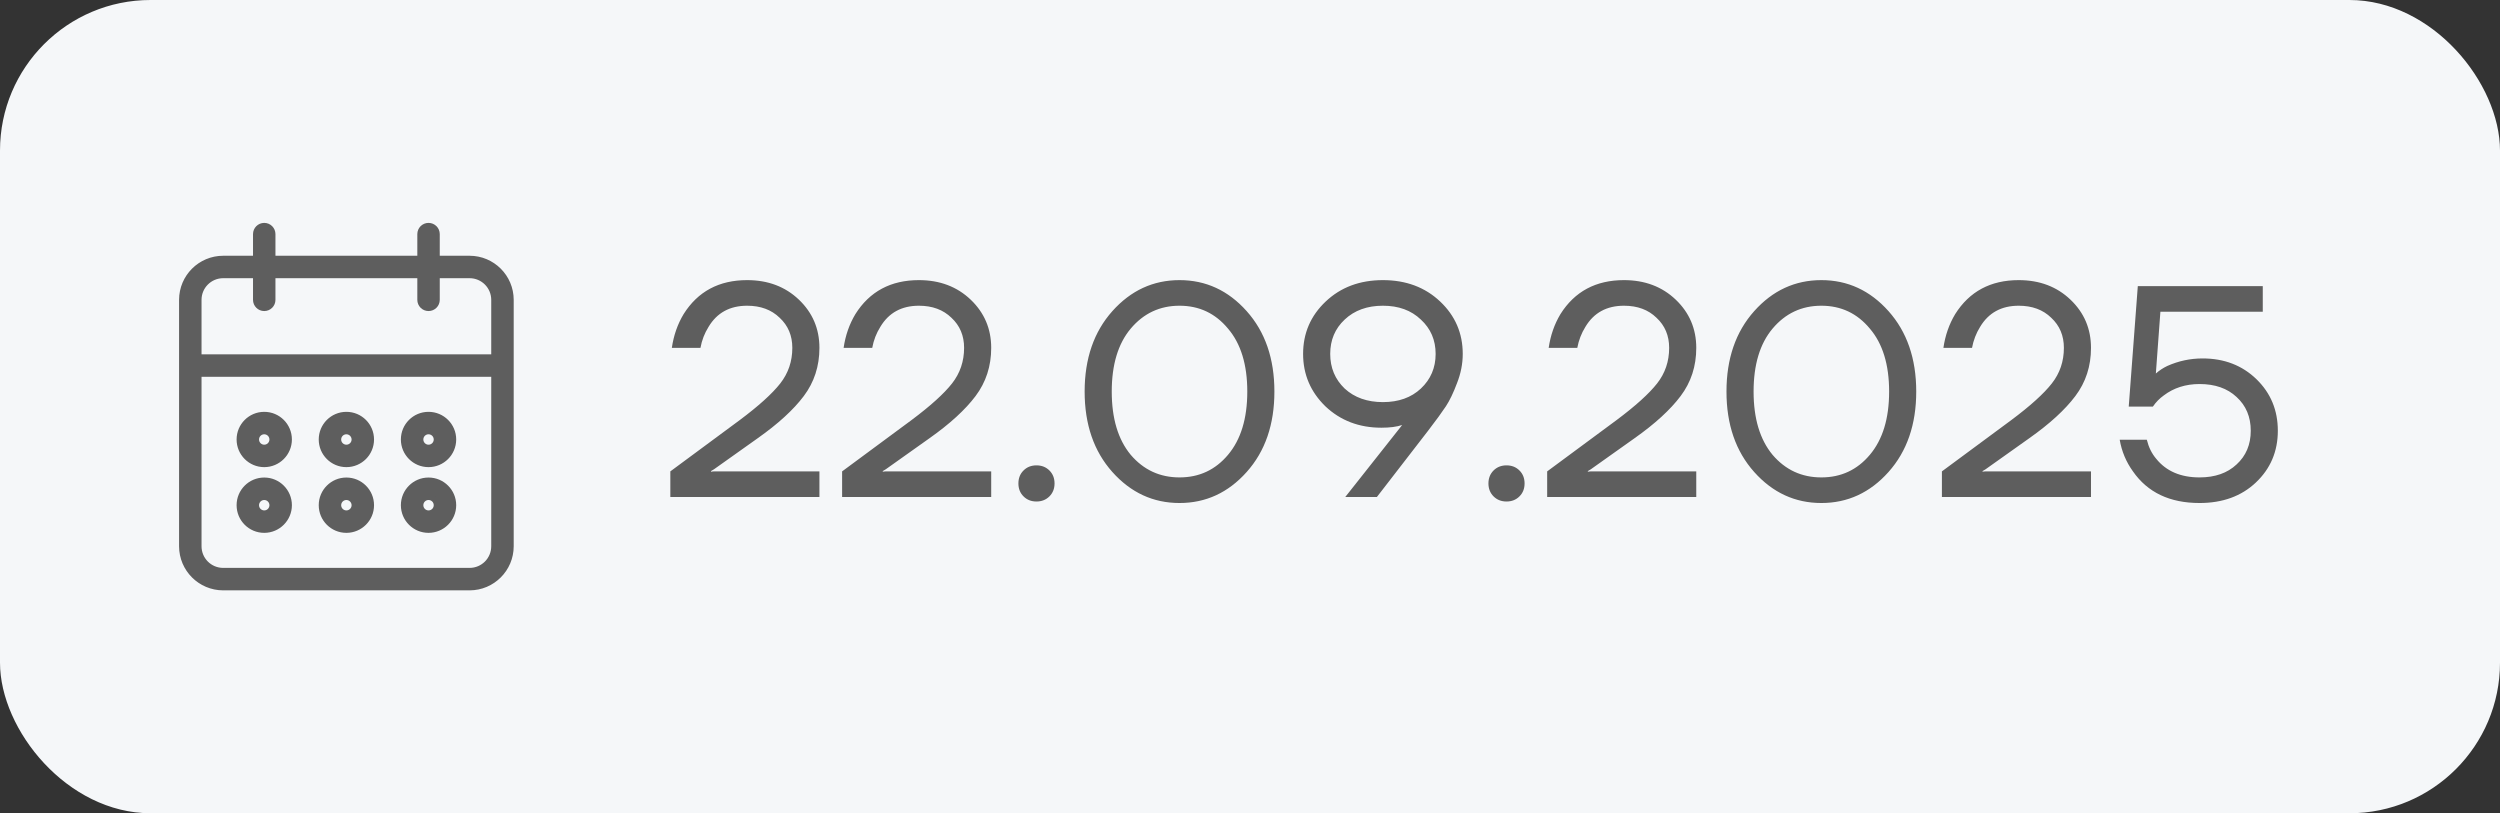
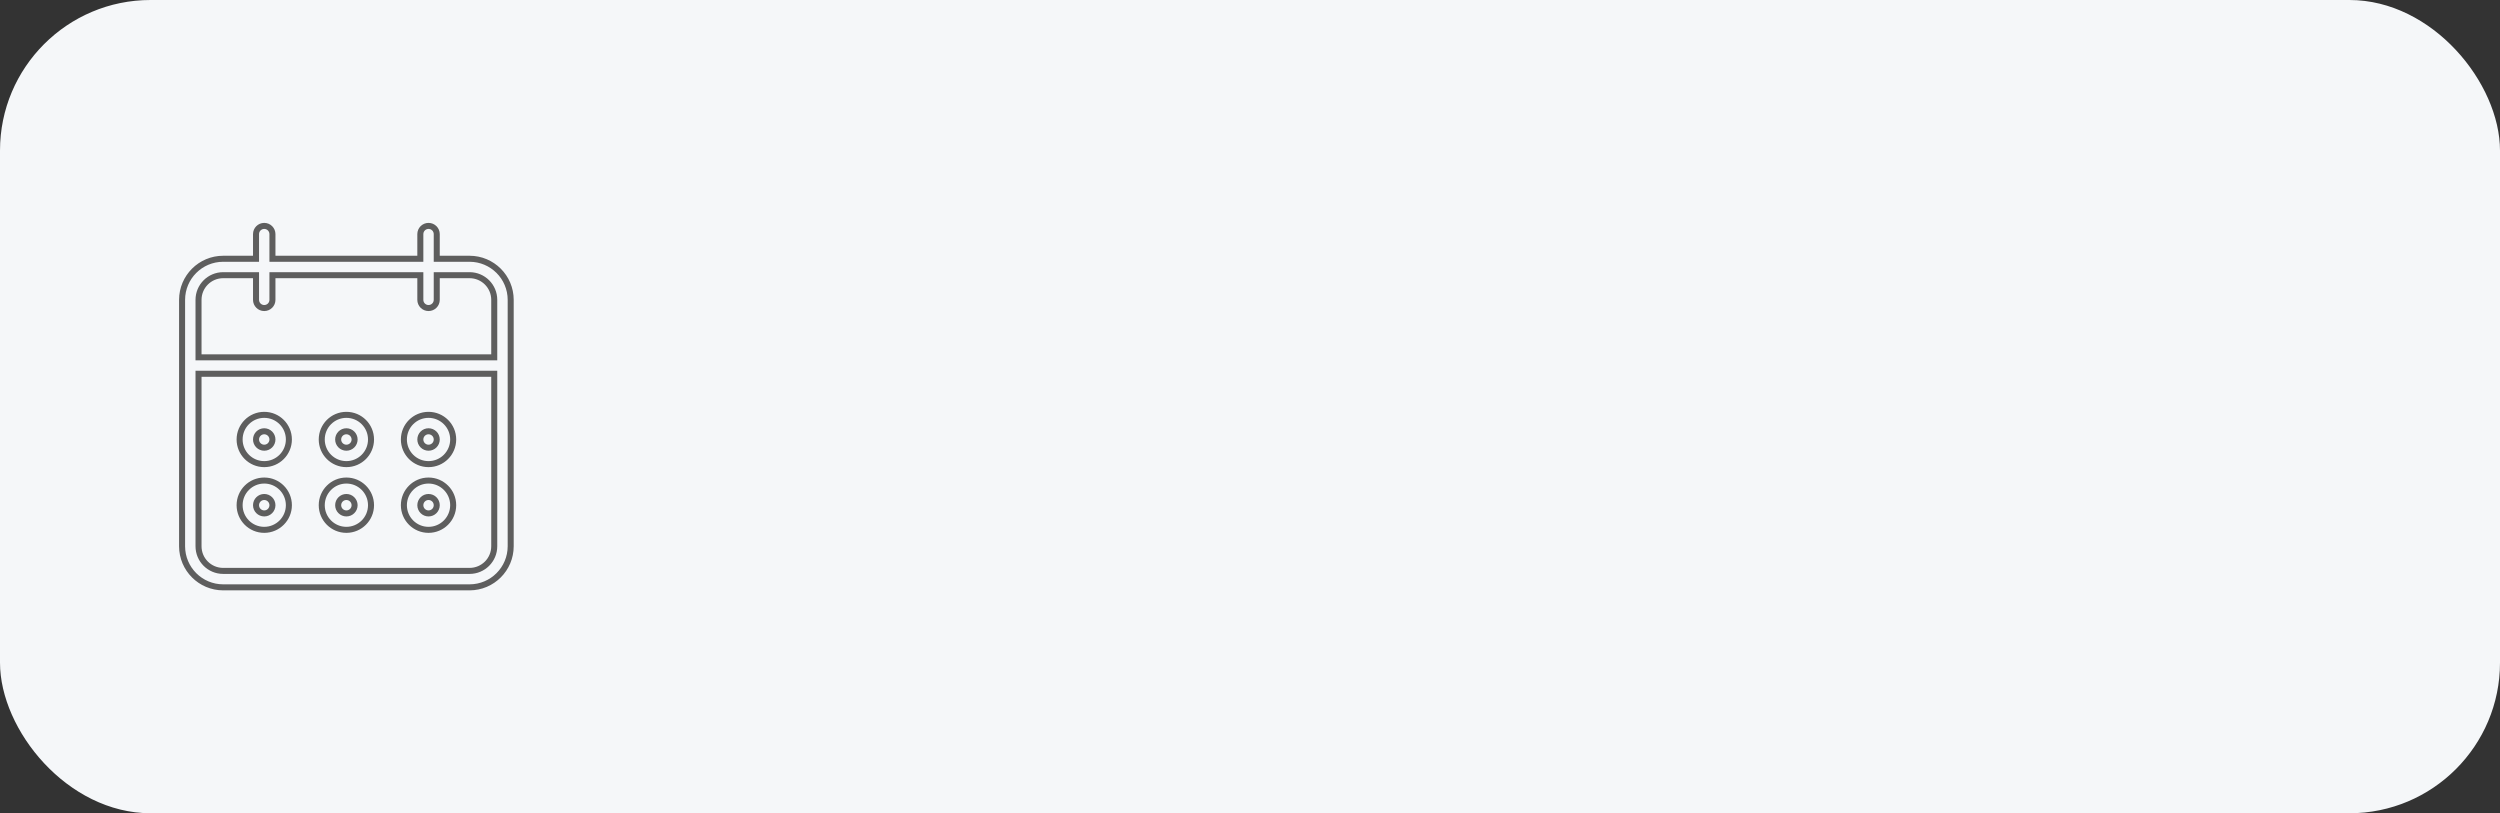
<svg xmlns="http://www.w3.org/2000/svg" width="83" height="27" viewBox="0 0 83 27" fill="none">
  <rect x="0" y="0" width="83" height="27" fill="#333333" stroke="none" />
  <rect width="83" height="27" rx="5" fill="#F5F7F9" />
-   <path d="M14.227 17.591C14.679 17.59 15.045 17.224 15.046 16.773C15.046 16.321 14.679 15.954 14.227 15.954C13.775 15.954 13.409 16.321 13.409 16.773C13.409 17.225 13.775 17.591 14.227 17.591ZM14.227 16.5C14.378 16.5 14.5 16.622 14.5 16.773C14.5 16.923 14.378 17.046 14.227 17.046C14.077 17.046 13.955 16.923 13.955 16.773C13.955 16.622 14.077 16.5 14.227 16.5ZM14.227 15.409C14.679 15.409 15.045 15.043 15.046 14.591C15.046 14.139 14.679 13.773 14.227 13.773C13.775 13.773 13.409 14.139 13.409 14.591C13.409 15.043 13.775 15.409 14.227 15.409ZM14.227 14.318C14.378 14.319 14.5 14.44 14.5 14.591C14.5 14.742 14.378 14.864 14.227 14.864C14.077 14.864 13.955 14.742 13.955 14.591C13.955 14.44 14.077 14.318 14.227 14.318ZM15.591 8.591H14.5V7.773C14.5 7.622 14.378 7.5 14.227 7.5C14.077 7.5 13.955 7.622 13.955 7.773V8.591H9.045V7.773C9.045 7.622 8.923 7.5 8.773 7.5C8.622 7.5 8.5 7.622 8.5 7.773V8.591H7.409C6.656 8.592 6.046 9.202 6.045 9.955V18.136C6.046 18.889 6.656 19.499 7.409 19.5H15.591C16.344 19.499 16.954 18.889 16.955 18.136V9.955C16.954 9.202 16.344 8.592 15.591 8.591ZM16.409 18.136C16.409 18.588 16.043 18.954 15.591 18.954H7.409C6.957 18.954 6.591 18.588 6.591 18.136V12.409H16.409V18.136ZM16.409 11.864H6.591V9.955C6.591 9.503 6.957 9.137 7.409 9.136H8.5V9.955C8.5 9.954 8.5 9.955 8.5 9.955C8.5 10.105 8.622 10.227 8.773 10.227C8.773 10.227 8.773 10.227 8.773 10.227C8.923 10.227 9.046 10.105 9.045 9.955V9.136H13.955V9.955C13.955 9.954 13.955 9.955 13.955 9.955C13.955 10.105 14.077 10.227 14.227 10.227C14.227 10.227 14.227 10.227 14.227 10.227C14.378 10.227 14.5 10.105 14.5 9.955V9.136H15.591C16.043 9.137 16.409 9.503 16.409 9.955V11.864ZM8.773 17.591C9.224 17.59 9.59 17.224 9.591 16.773C9.591 16.321 9.225 15.954 8.773 15.954C8.321 15.954 7.955 16.321 7.955 16.773C7.955 17.225 8.321 17.591 8.773 17.591ZM8.773 16.5C8.923 16.5 9.045 16.622 9.045 16.773C9.045 16.923 8.923 17.046 8.773 17.046C8.622 17.046 8.5 16.923 8.5 16.773C8.5 16.622 8.622 16.5 8.773 16.5ZM11.5 17.591C11.952 17.59 12.318 17.224 12.318 16.773C12.318 16.321 11.952 15.954 11.5 15.954C11.048 15.954 10.682 16.321 10.682 16.773C10.682 17.225 11.048 17.591 11.5 17.591ZM11.5 16.5C11.65 16.5 11.772 16.622 11.773 16.773C11.773 16.923 11.651 17.046 11.5 17.046C11.349 17.046 11.227 16.923 11.227 16.773C11.227 16.622 11.349 16.5 11.5 16.5ZM11.5 15.409C11.952 15.409 12.318 15.043 12.318 14.591C12.318 14.139 11.952 13.773 11.5 13.773C11.048 13.773 10.682 14.139 10.682 14.591C10.682 15.043 11.048 15.409 11.5 15.409ZM11.5 14.318C11.65 14.319 11.772 14.44 11.773 14.591C11.773 14.742 11.651 14.864 11.5 14.864C11.349 14.864 11.227 14.742 11.227 14.591C11.227 14.44 11.349 14.318 11.5 14.318ZM8.773 15.409C9.224 15.409 9.59 15.043 9.591 14.591C9.591 14.139 9.225 13.773 8.773 13.773C8.321 13.773 7.955 14.139 7.955 14.591C7.955 15.043 8.321 15.409 8.773 15.409ZM8.773 14.318C8.923 14.319 9.045 14.44 9.045 14.591C9.045 14.742 8.923 14.864 8.773 14.864C8.622 14.864 8.5 14.742 8.5 14.591C8.5 14.44 8.622 14.318 8.773 14.318Z" fill="#5E5E5E" />
  <path d="M8.5 9.955V9.136H7.409C6.957 9.137 6.591 9.503 6.591 9.955V11.864H16.409V9.955C16.409 9.503 16.043 9.137 15.591 9.136H14.5V9.955C14.5 10.105 14.378 10.227 14.227 10.227M8.5 9.955C8.5 9.955 8.5 9.954 8.5 9.955ZM8.5 9.955C8.5 10.105 8.622 10.227 8.773 10.227M8.773 10.227C8.773 10.227 8.773 10.227 8.773 10.227ZM8.773 10.227C8.923 10.227 9.046 10.105 9.045 9.955V9.136H13.955V9.955M13.955 9.955C13.955 9.955 13.955 9.954 13.955 9.955ZM13.955 9.955C13.955 10.105 14.077 10.227 14.227 10.227M14.227 10.227C14.227 10.227 14.227 10.227 14.227 10.227ZM14.227 17.591C14.679 17.59 15.045 17.224 15.046 16.773C15.046 16.321 14.679 15.954 14.227 15.954C13.775 15.954 13.409 16.321 13.409 16.773C13.409 17.225 13.775 17.591 14.227 17.591ZM14.227 16.5C14.378 16.5 14.5 16.622 14.5 16.773C14.5 16.923 14.378 17.046 14.227 17.046C14.077 17.046 13.955 16.923 13.955 16.773C13.955 16.622 14.077 16.5 14.227 16.5ZM14.227 15.409C14.679 15.409 15.045 15.043 15.046 14.591C15.046 14.139 14.679 13.773 14.227 13.773C13.775 13.773 13.409 14.139 13.409 14.591C13.409 15.043 13.775 15.409 14.227 15.409ZM14.227 14.318C14.378 14.319 14.5 14.44 14.5 14.591C14.5 14.742 14.378 14.864 14.227 14.864C14.077 14.864 13.955 14.742 13.955 14.591C13.955 14.44 14.077 14.318 14.227 14.318ZM15.591 8.591H14.5V7.773C14.5 7.622 14.378 7.5 14.227 7.5C14.077 7.5 13.955 7.622 13.955 7.773V8.591H9.045V7.773C9.045 7.622 8.923 7.5 8.773 7.5C8.622 7.5 8.5 7.622 8.5 7.773V8.591H7.409C6.656 8.592 6.046 9.202 6.045 9.955V18.136C6.046 18.889 6.656 19.499 7.409 19.5H15.591C16.344 19.499 16.954 18.889 16.955 18.136V9.955C16.954 9.202 16.344 8.592 15.591 8.591ZM16.409 18.136C16.409 18.588 16.043 18.954 15.591 18.954H7.409C6.957 18.954 6.591 18.588 6.591 18.136V12.409H16.409V18.136ZM8.773 17.591C9.224 17.59 9.59 17.224 9.591 16.773C9.591 16.321 9.225 15.954 8.773 15.954C8.321 15.954 7.955 16.321 7.955 16.773C7.955 17.225 8.321 17.591 8.773 17.591ZM8.773 16.5C8.923 16.5 9.045 16.622 9.045 16.773C9.045 16.923 8.923 17.046 8.773 17.046C8.622 17.046 8.5 16.923 8.5 16.773C8.5 16.622 8.622 16.5 8.773 16.5ZM11.5 17.591C11.952 17.59 12.318 17.224 12.318 16.773C12.318 16.321 11.952 15.954 11.5 15.954C11.048 15.954 10.682 16.321 10.682 16.773C10.682 17.225 11.048 17.591 11.5 17.591ZM11.5 16.5C11.65 16.5 11.772 16.622 11.773 16.773C11.773 16.923 11.651 17.046 11.5 17.046C11.349 17.046 11.227 16.923 11.227 16.773C11.227 16.622 11.349 16.5 11.5 16.5ZM11.5 15.409C11.952 15.409 12.318 15.043 12.318 14.591C12.318 14.139 11.952 13.773 11.5 13.773C11.048 13.773 10.682 14.139 10.682 14.591C10.682 15.043 11.048 15.409 11.5 15.409ZM11.5 14.318C11.65 14.319 11.772 14.44 11.773 14.591C11.773 14.742 11.651 14.864 11.5 14.864C11.349 14.864 11.227 14.742 11.227 14.591C11.227 14.44 11.349 14.318 11.5 14.318ZM8.773 15.409C9.224 15.409 9.59 15.043 9.591 14.591C9.591 14.139 9.225 13.773 8.773 13.773C8.321 13.773 7.955 14.139 7.955 14.591C7.955 15.043 8.321 15.409 8.773 15.409ZM8.773 14.318C8.923 14.319 9.045 14.44 9.045 14.591C9.045 14.742 8.923 14.864 8.773 14.864C8.622 14.864 8.5 14.742 8.5 14.591C8.5 14.44 8.622 14.318 8.773 14.318Z" stroke="#5E5E5E" stroke-width="0.2" />
-   <path d="M22.255 16.5V15.65L24.555 13.95C25.188 13.477 25.638 13.07 25.905 12.73C26.171 12.39 26.305 11.997 26.305 11.55C26.305 11.143 26.165 10.81 25.885 10.55C25.611 10.283 25.251 10.15 24.805 10.15C24.231 10.15 23.805 10.383 23.525 10.85C23.391 11.063 23.301 11.297 23.255 11.55H22.305C22.365 11.137 22.495 10.763 22.695 10.43C23.168 9.677 23.871 9.3 24.805 9.3C25.498 9.3 26.071 9.517 26.525 9.95C26.978 10.383 27.205 10.917 27.205 11.55C27.205 12.157 27.031 12.69 26.685 13.15C26.345 13.603 25.835 14.07 25.155 14.55L23.705 15.58L23.605 15.64V15.66L23.695 15.65H27.205V16.5H22.255ZM27.958 16.5V15.65L30.258 13.95C30.891 13.477 31.341 13.07 31.608 12.73C31.874 12.39 32.008 11.997 32.008 11.55C32.008 11.143 31.868 10.81 31.588 10.55C31.314 10.283 30.954 10.15 30.508 10.15C29.934 10.15 29.508 10.383 29.228 10.85C29.094 11.063 29.004 11.297 28.958 11.55H28.008C28.068 11.137 28.198 10.763 28.398 10.43C28.871 9.677 29.574 9.3 30.508 9.3C31.201 9.3 31.774 9.517 32.228 9.95C32.681 10.383 32.908 10.917 32.908 11.55C32.908 12.157 32.734 12.69 32.388 13.15C32.048 13.603 31.538 14.07 30.858 14.55L29.408 15.58L29.308 15.64V15.66L29.398 15.65H32.908V16.5H27.958ZM33.981 16.48C33.867 16.367 33.811 16.223 33.811 16.05C33.811 15.877 33.867 15.733 33.981 15.62C34.094 15.507 34.237 15.45 34.411 15.45C34.584 15.45 34.727 15.507 34.841 15.62C34.954 15.733 35.011 15.877 35.011 16.05C35.011 16.223 34.954 16.367 34.841 16.48C34.727 16.593 34.584 16.65 34.411 16.65C34.237 16.65 34.094 16.593 33.981 16.48ZM36.93 15.67C36.317 14.983 36.01 14.093 36.01 13C36.01 11.907 36.317 11.017 36.93 10.33C37.544 9.643 38.287 9.3 39.16 9.3C40.034 9.3 40.777 9.643 41.39 10.33C42.004 11.017 42.31 11.907 42.31 13C42.31 14.093 42.004 14.983 41.39 15.67C40.777 16.357 40.034 16.7 39.16 16.7C38.287 16.7 37.544 16.357 36.93 15.67ZM37.54 10.91C37.12 11.41 36.91 12.107 36.91 13C36.91 13.893 37.12 14.593 37.54 15.1C37.967 15.6 38.507 15.85 39.16 15.85C39.814 15.85 40.35 15.6 40.77 15.1C41.197 14.593 41.41 13.893 41.41 13C41.41 12.107 41.197 11.41 40.77 10.91C40.35 10.403 39.814 10.15 39.16 10.15C38.507 10.15 37.967 10.403 37.54 10.91ZM43.263 11.75C43.263 11.063 43.513 10.483 44.013 10.01C44.513 9.537 45.146 9.3 45.913 9.3C46.679 9.3 47.313 9.537 47.813 10.01C48.313 10.483 48.563 11.063 48.563 11.75C48.563 12.077 48.499 12.4 48.373 12.72C48.253 13.04 48.13 13.297 48.003 13.49C47.876 13.683 47.679 13.953 47.413 14.3L45.713 16.5H44.663L46.513 14.16L46.543 14.12L46.553 14.11C46.373 14.17 46.143 14.2 45.863 14.2C45.123 14.2 44.503 13.963 44.003 13.49C43.51 13.01 43.263 12.43 43.263 11.75ZM44.643 10.61C44.323 10.91 44.163 11.29 44.163 11.75C44.163 12.21 44.323 12.593 44.643 12.9C44.969 13.2 45.393 13.35 45.913 13.35C46.433 13.35 46.853 13.2 47.173 12.9C47.499 12.593 47.663 12.21 47.663 11.75C47.663 11.29 47.499 10.91 47.173 10.61C46.853 10.303 46.433 10.15 45.913 10.15C45.393 10.15 44.969 10.303 44.643 10.61ZM49.586 16.48C49.473 16.367 49.416 16.223 49.416 16.05C49.416 15.877 49.473 15.733 49.586 15.62C49.7 15.507 49.843 15.45 50.016 15.45C50.19 15.45 50.333 15.507 50.446 15.62C50.56 15.733 50.616 15.877 50.616 16.05C50.616 16.223 50.56 16.367 50.446 16.48C50.333 16.593 50.19 16.65 50.016 16.65C49.843 16.65 49.7 16.593 49.586 16.48ZM51.366 16.5V15.65L53.666 13.95C54.299 13.477 54.749 13.07 55.016 12.73C55.283 12.39 55.416 11.997 55.416 11.55C55.416 11.143 55.276 10.81 54.996 10.55C54.723 10.283 54.363 10.15 53.916 10.15C53.343 10.15 52.916 10.383 52.636 10.85C52.503 11.063 52.413 11.297 52.366 11.55H51.416C51.476 11.137 51.606 10.763 51.806 10.43C52.279 9.677 52.983 9.3 53.916 9.3C54.609 9.3 55.183 9.517 55.636 9.95C56.089 10.383 56.316 10.917 56.316 11.55C56.316 12.157 56.143 12.69 55.796 13.15C55.456 13.603 54.946 14.07 54.266 14.55L52.816 15.58L52.716 15.64V15.66L52.806 15.65H56.316V16.5H51.366ZM58.239 15.67C57.626 14.983 57.319 14.093 57.319 13C57.319 11.907 57.626 11.017 58.239 10.33C58.852 9.643 59.596 9.3 60.469 9.3C61.342 9.3 62.086 9.643 62.699 10.33C63.312 11.017 63.619 11.907 63.619 13C63.619 14.093 63.312 14.983 62.699 15.67C62.086 16.357 61.342 16.7 60.469 16.7C59.596 16.7 58.852 16.357 58.239 15.67ZM58.849 10.91C58.429 11.41 58.219 12.107 58.219 13C58.219 13.893 58.429 14.593 58.849 15.1C59.276 15.6 59.816 15.85 60.469 15.85C61.122 15.85 61.659 15.6 62.079 15.1C62.506 14.593 62.719 13.893 62.719 13C62.719 12.107 62.506 11.41 62.079 10.91C61.659 10.403 61.122 10.15 60.469 10.15C59.816 10.15 59.276 10.403 58.849 10.91ZM64.471 16.5V15.65L66.771 13.95C67.405 13.477 67.855 13.07 68.121 12.73C68.388 12.39 68.521 11.997 68.521 11.55C68.521 11.143 68.381 10.81 68.101 10.55C67.828 10.283 67.468 10.15 67.021 10.15C66.448 10.15 66.021 10.383 65.741 10.85C65.608 11.063 65.518 11.297 65.471 11.55H64.521C64.581 11.137 64.711 10.763 64.911 10.43C65.385 9.677 66.088 9.3 67.021 9.3C67.715 9.3 68.288 9.517 68.741 9.95C69.195 10.383 69.421 10.917 69.421 11.55C69.421 12.157 69.248 12.69 68.901 13.15C68.561 13.603 68.051 14.07 67.371 14.55L65.921 15.58L65.821 15.64V15.66L65.911 15.65H69.421V16.5H64.471ZM70.374 14.6H71.275C71.335 14.847 71.438 15.057 71.585 15.23C71.918 15.643 72.398 15.85 73.025 15.85C73.538 15.85 73.948 15.707 74.254 15.42C74.568 15.133 74.725 14.76 74.725 14.3C74.725 13.84 74.568 13.467 74.254 13.18C73.948 12.893 73.538 12.75 73.025 12.75C72.564 12.75 72.168 12.877 71.835 13.13C71.695 13.23 71.575 13.353 71.475 13.5H70.674L70.975 9.5H75.124V10.35H71.725L71.575 12.39V12.4C71.688 12.3 71.814 12.217 71.954 12.15C72.328 11.983 72.718 11.9 73.124 11.9C73.844 11.9 74.441 12.13 74.915 12.59C75.388 13.05 75.624 13.62 75.624 14.3C75.624 14.987 75.381 15.56 74.894 16.02C74.415 16.473 73.791 16.7 73.025 16.7C72.038 16.7 71.301 16.35 70.814 15.65C70.588 15.337 70.441 14.987 70.374 14.6Z" fill="#5E5E5E" />
</svg>